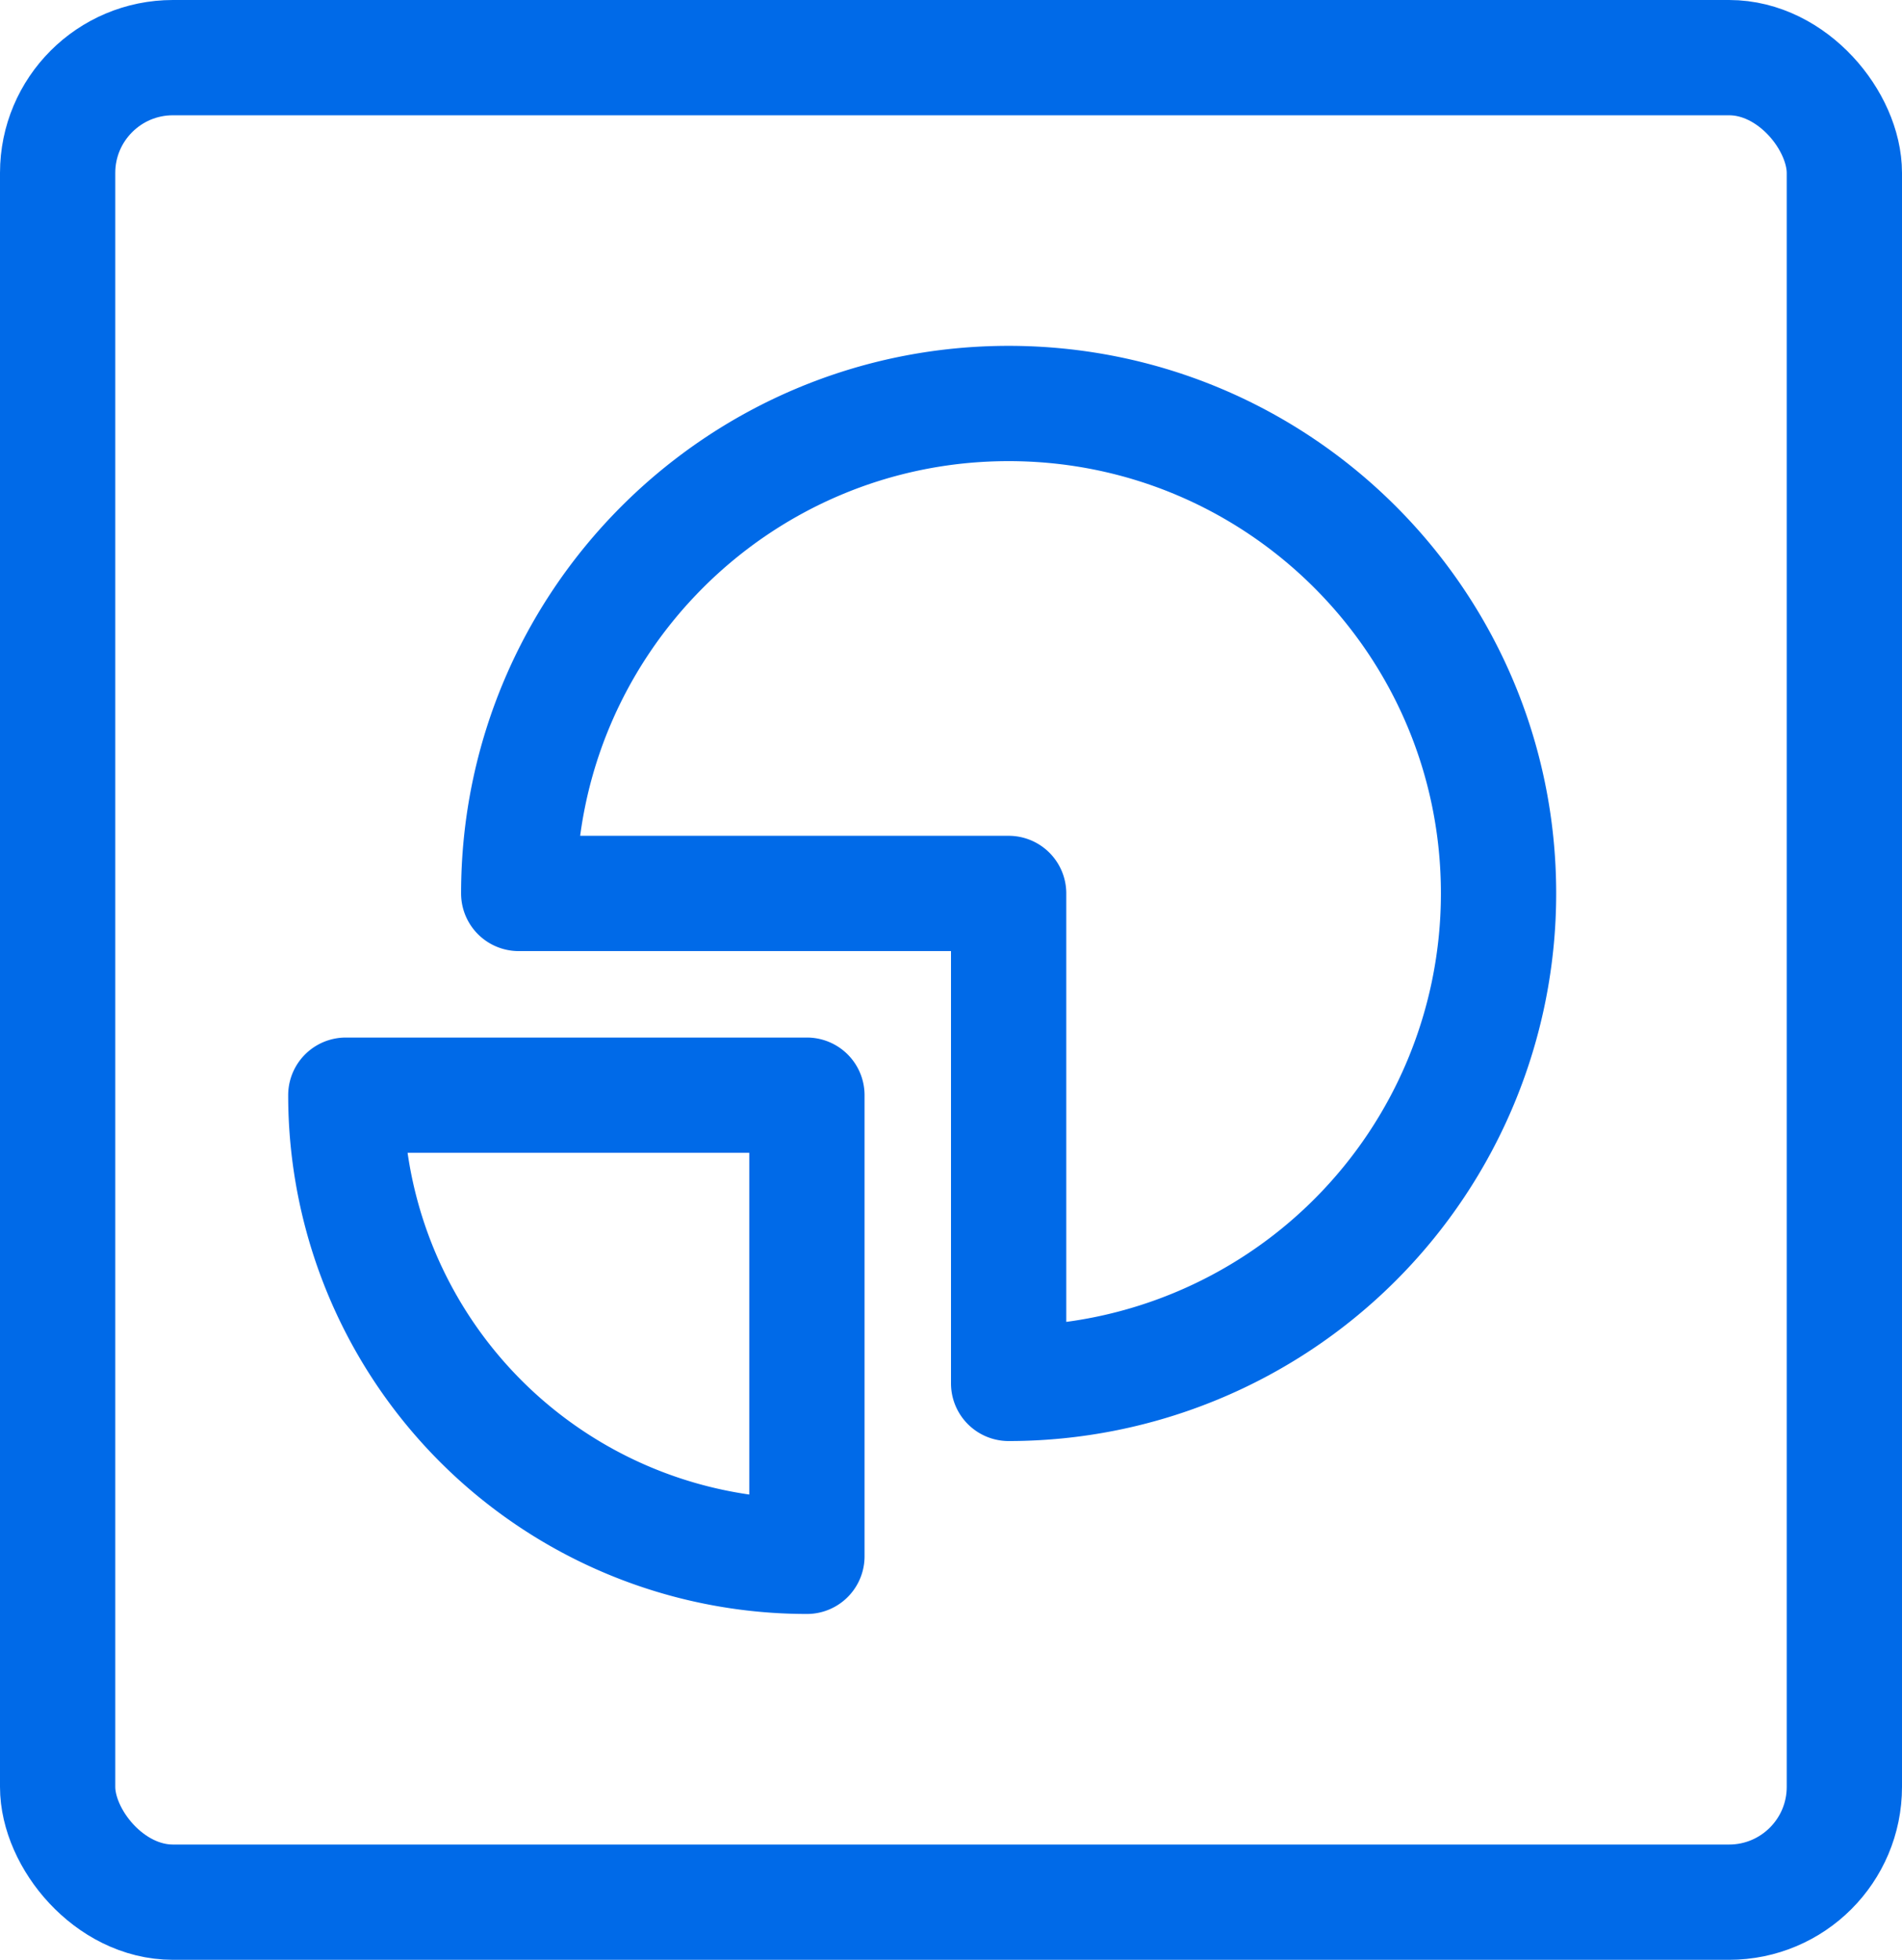
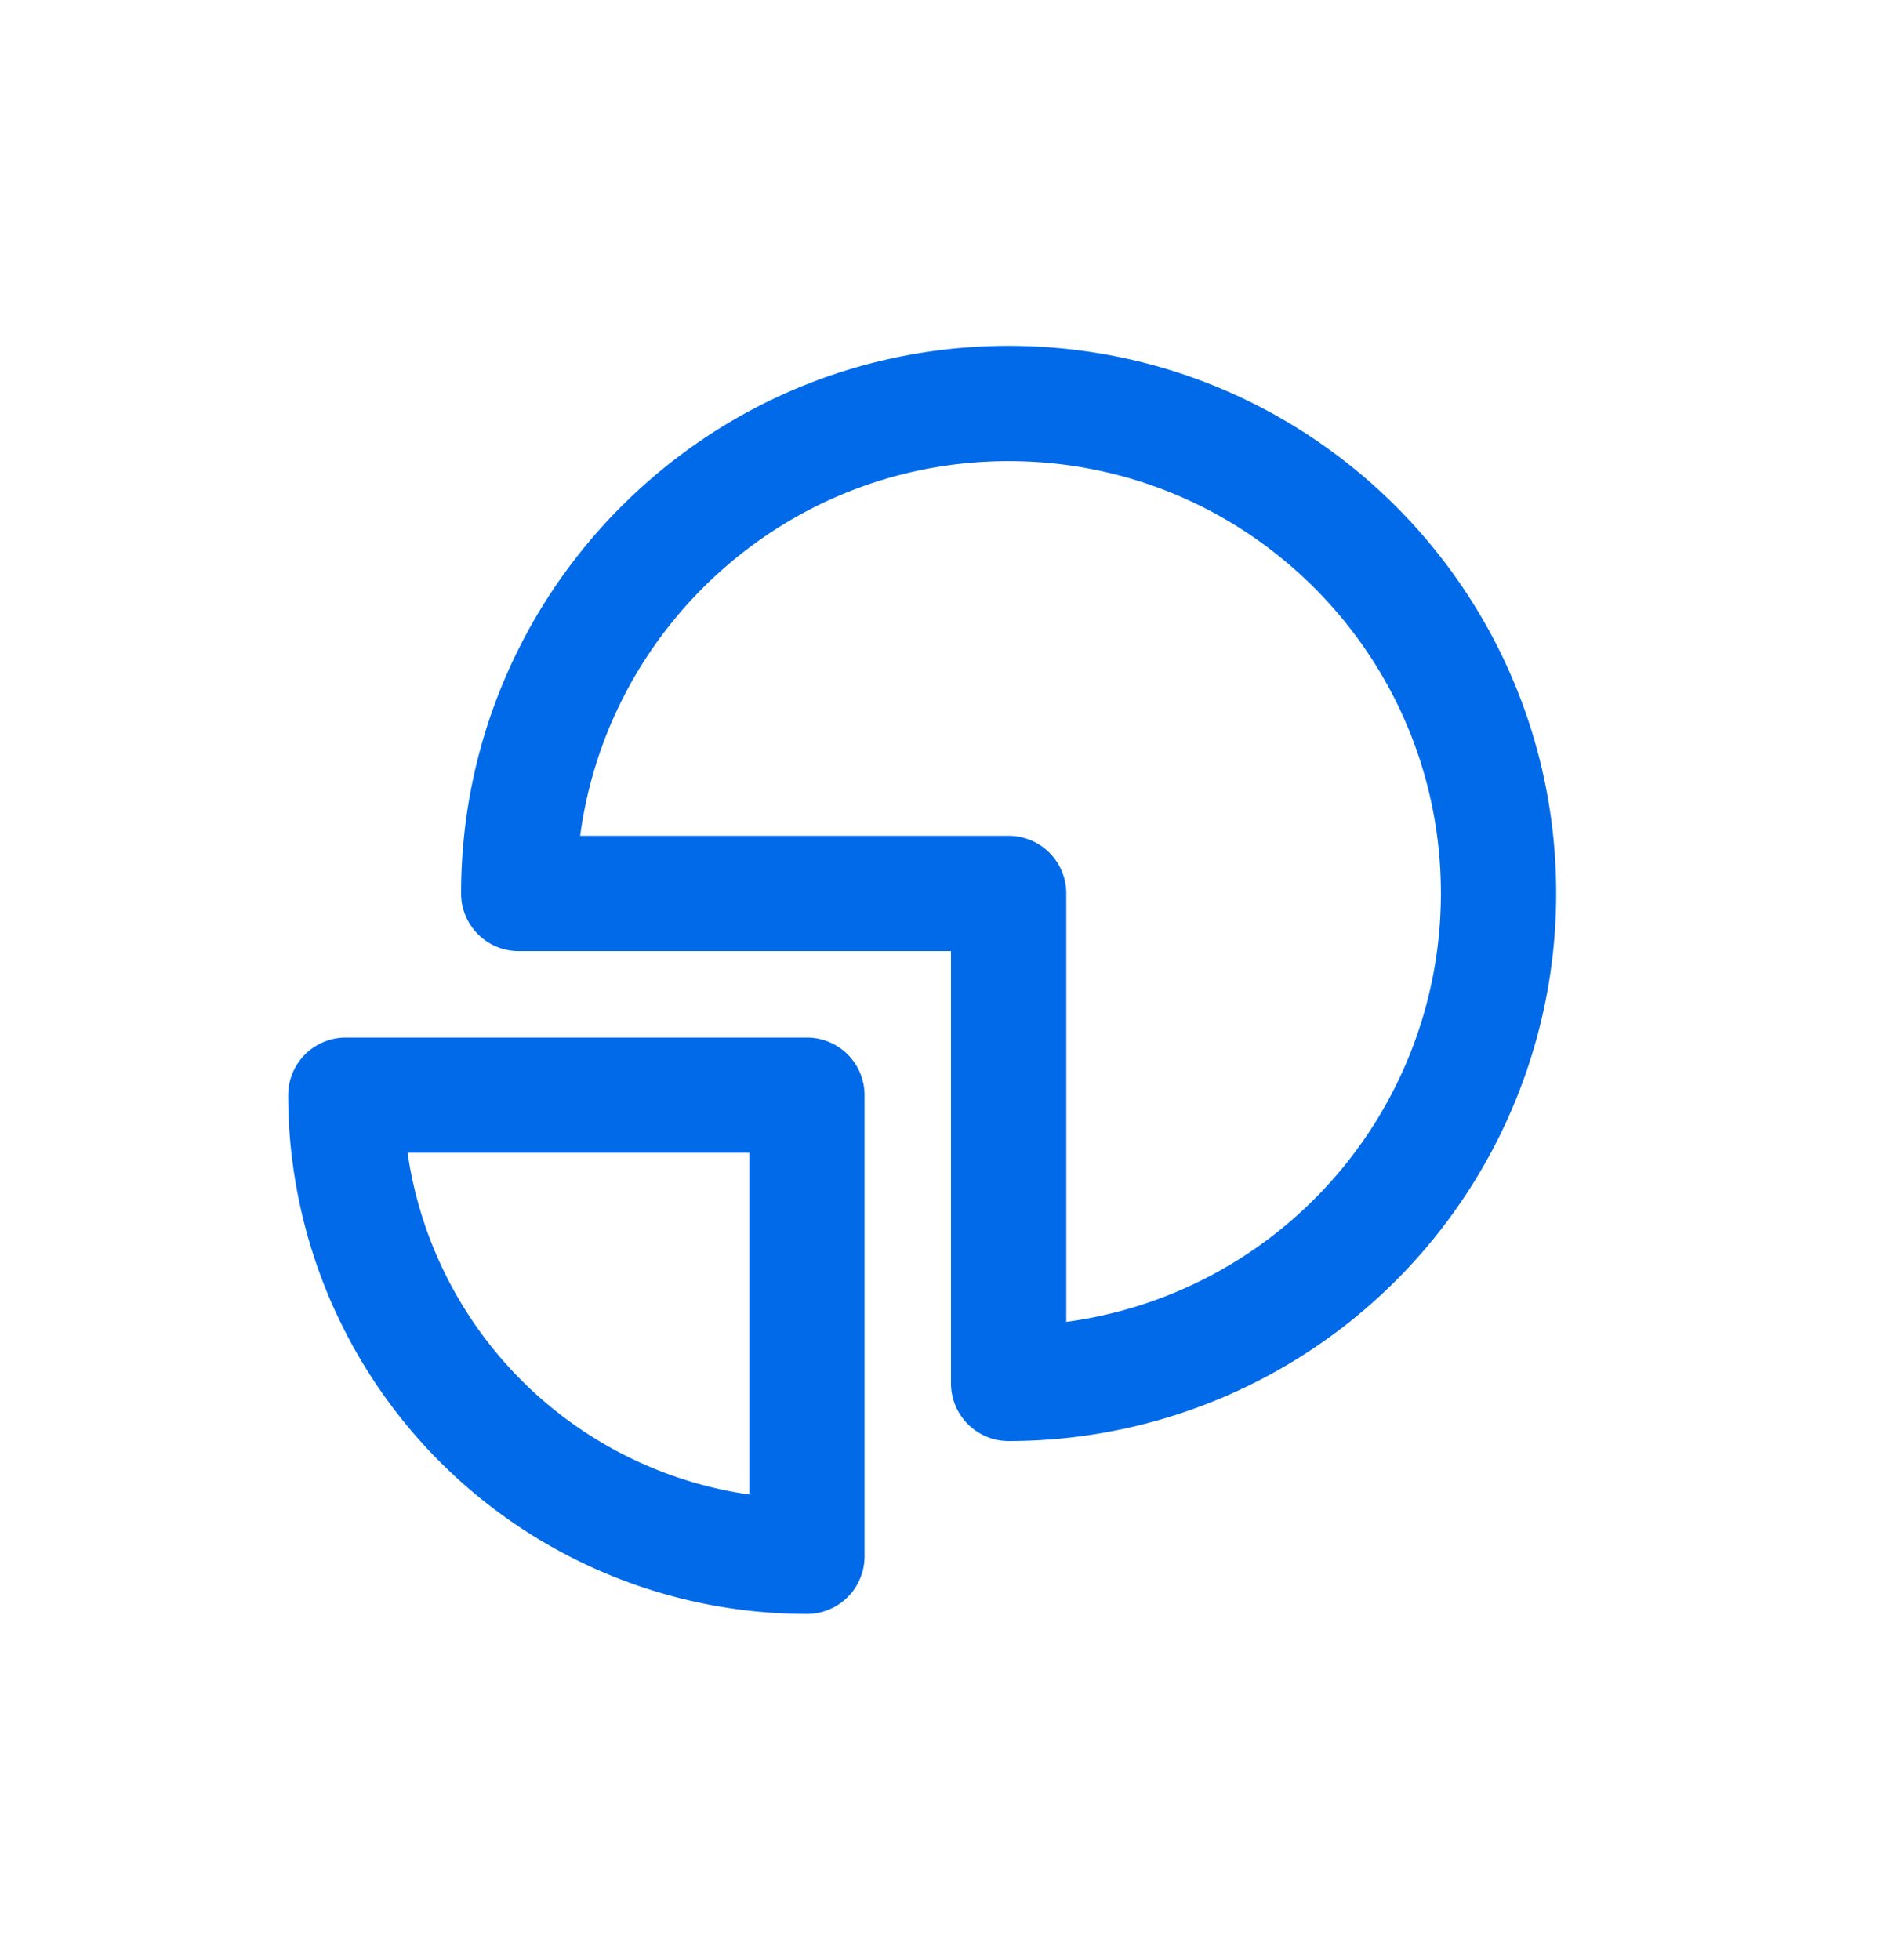
<svg xmlns="http://www.w3.org/2000/svg" fill="none" viewBox="13 13 33 34" stroke="#006ae8" stroke-width="2" stroke-linejoin="round">
-   <rect x="14" y="14" width="31" height="32" rx="2" />
-   <path d="M27 32h-8a8 8 0 0 0 8 8v-8zm3.5-3.5V37a8.5 8.5 0 0 0 8.5-8.5c0-4.695-3.808-8.5-8.5-8.5S22 23.806 22 28.5h8.5z" stroke-miterlimit="10" />
+   <path d="M27 32h-8a8 8 0 0 0 8 8zm3.5-3.5V37a8.5 8.5 0 0 0 8.5-8.5c0-4.695-3.808-8.5-8.5-8.5S22 23.806 22 28.5h8.5z" stroke-miterlimit="10" />
</svg>